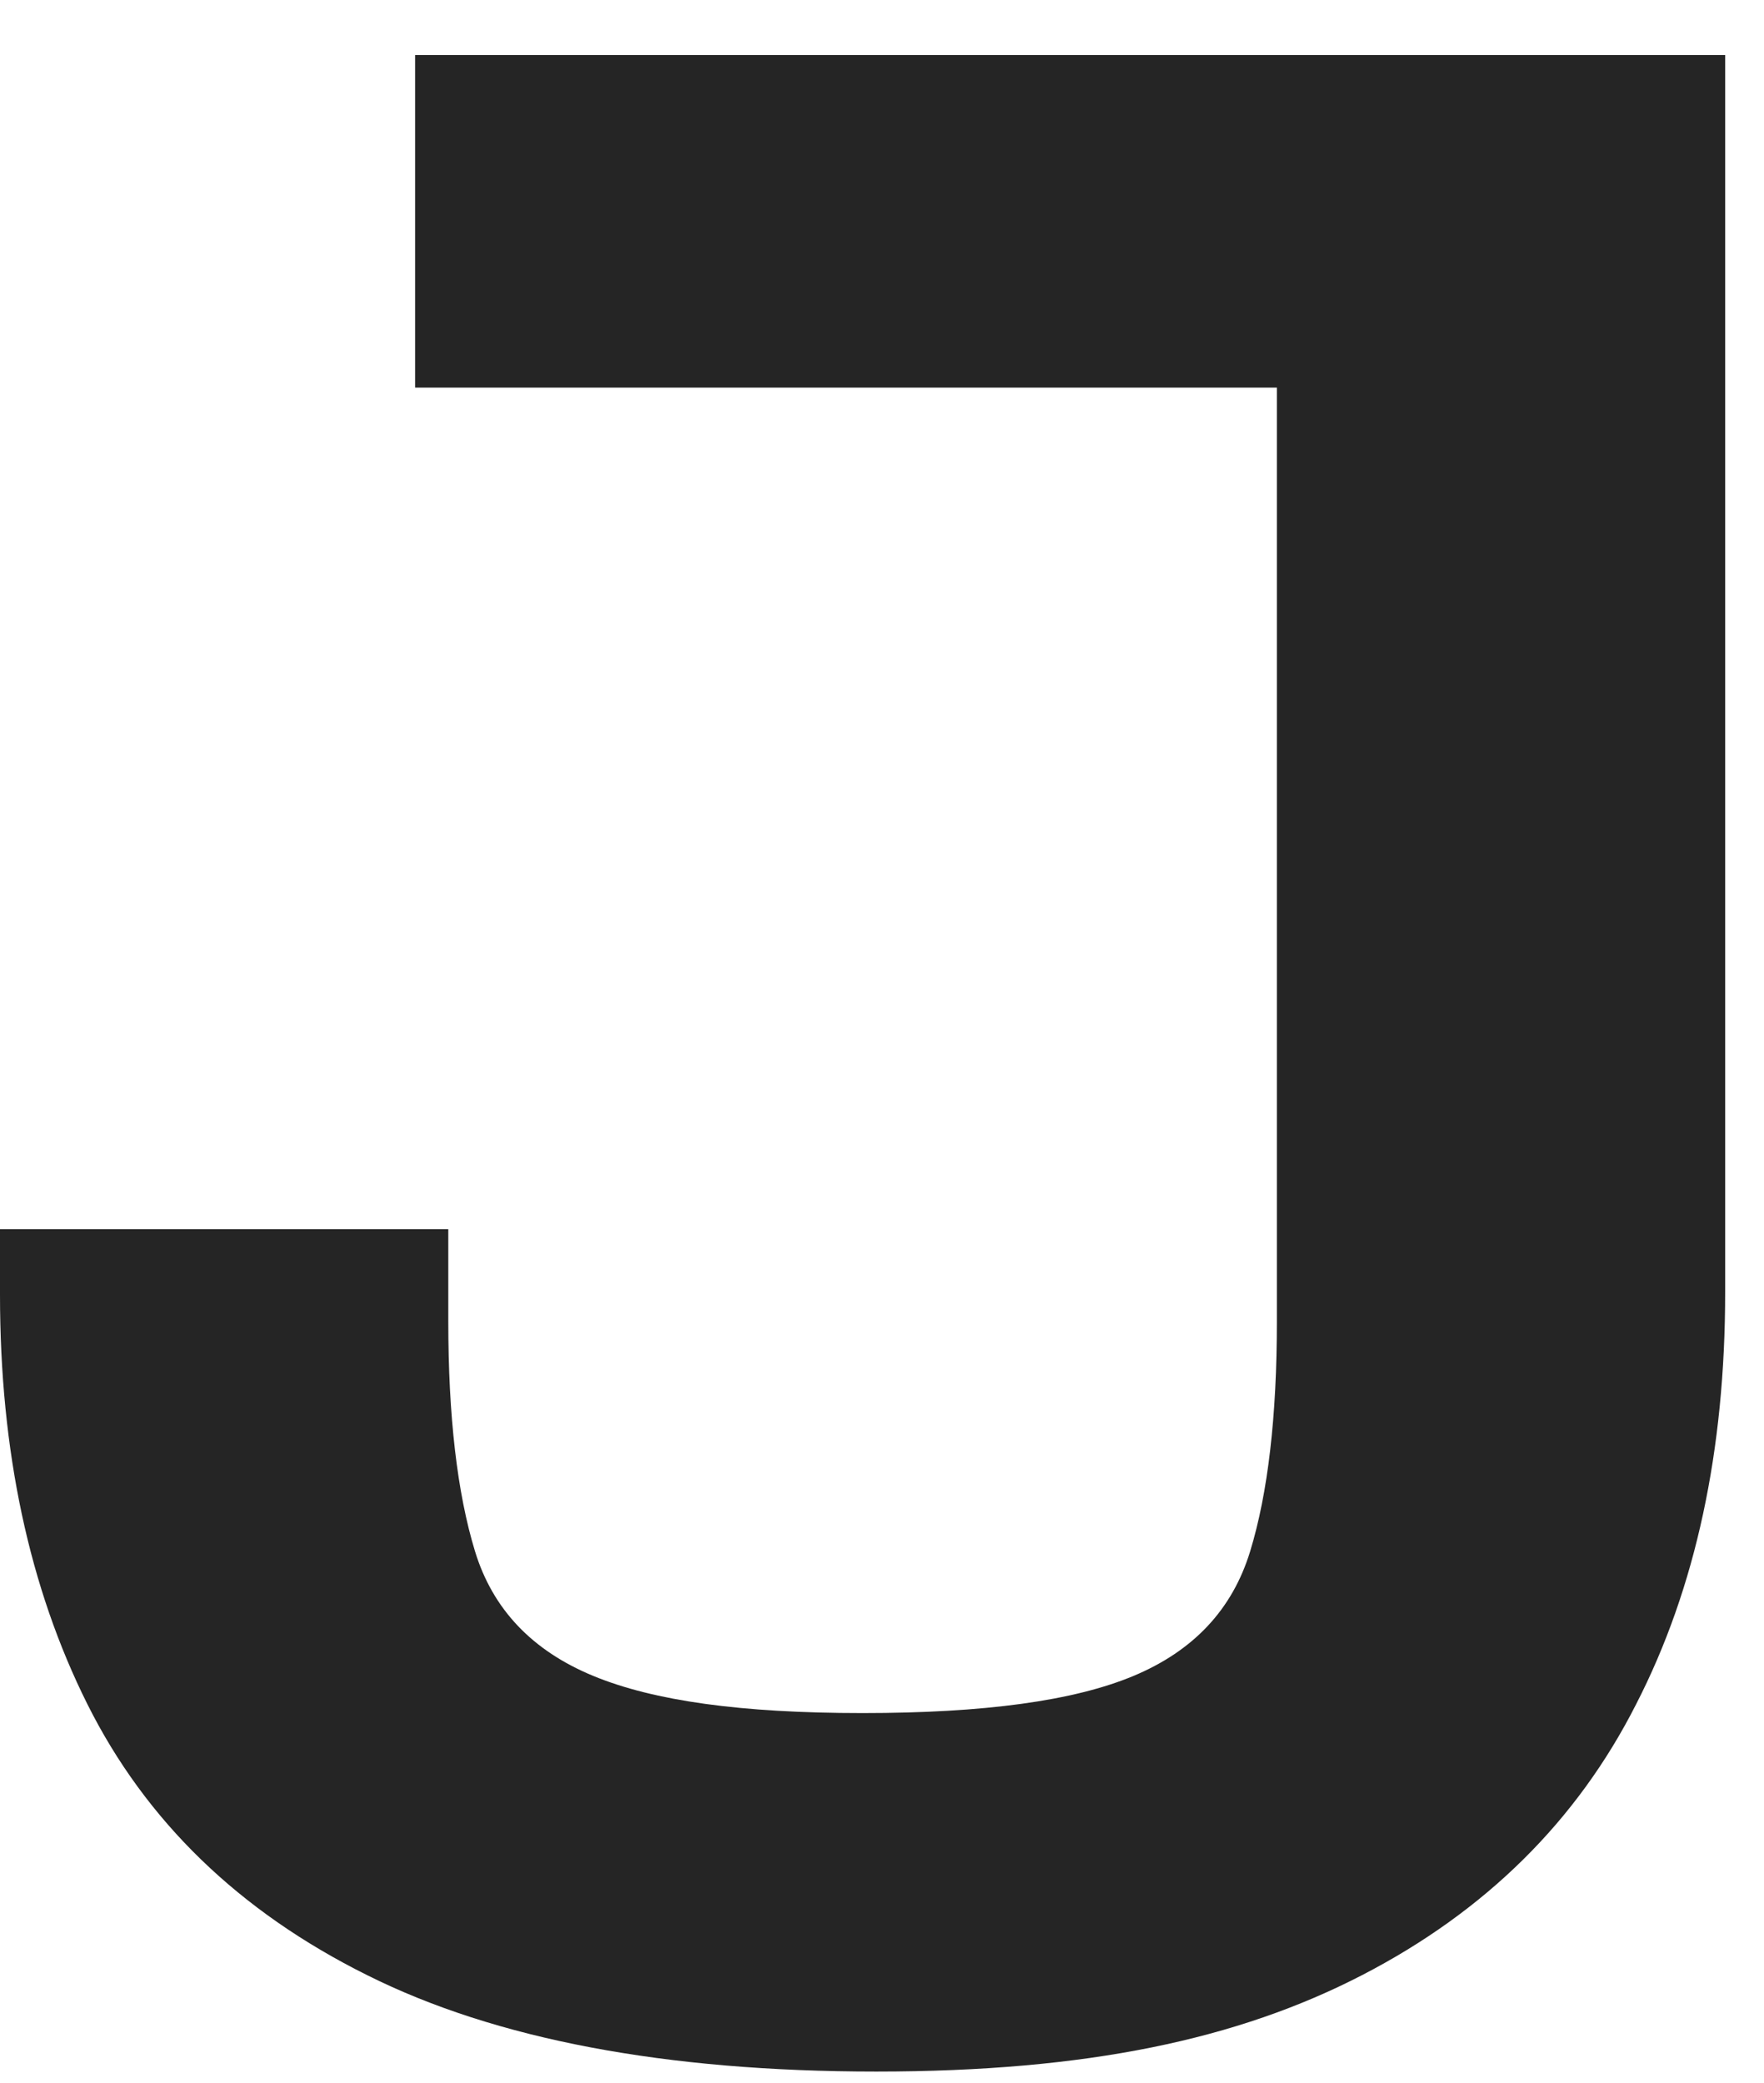
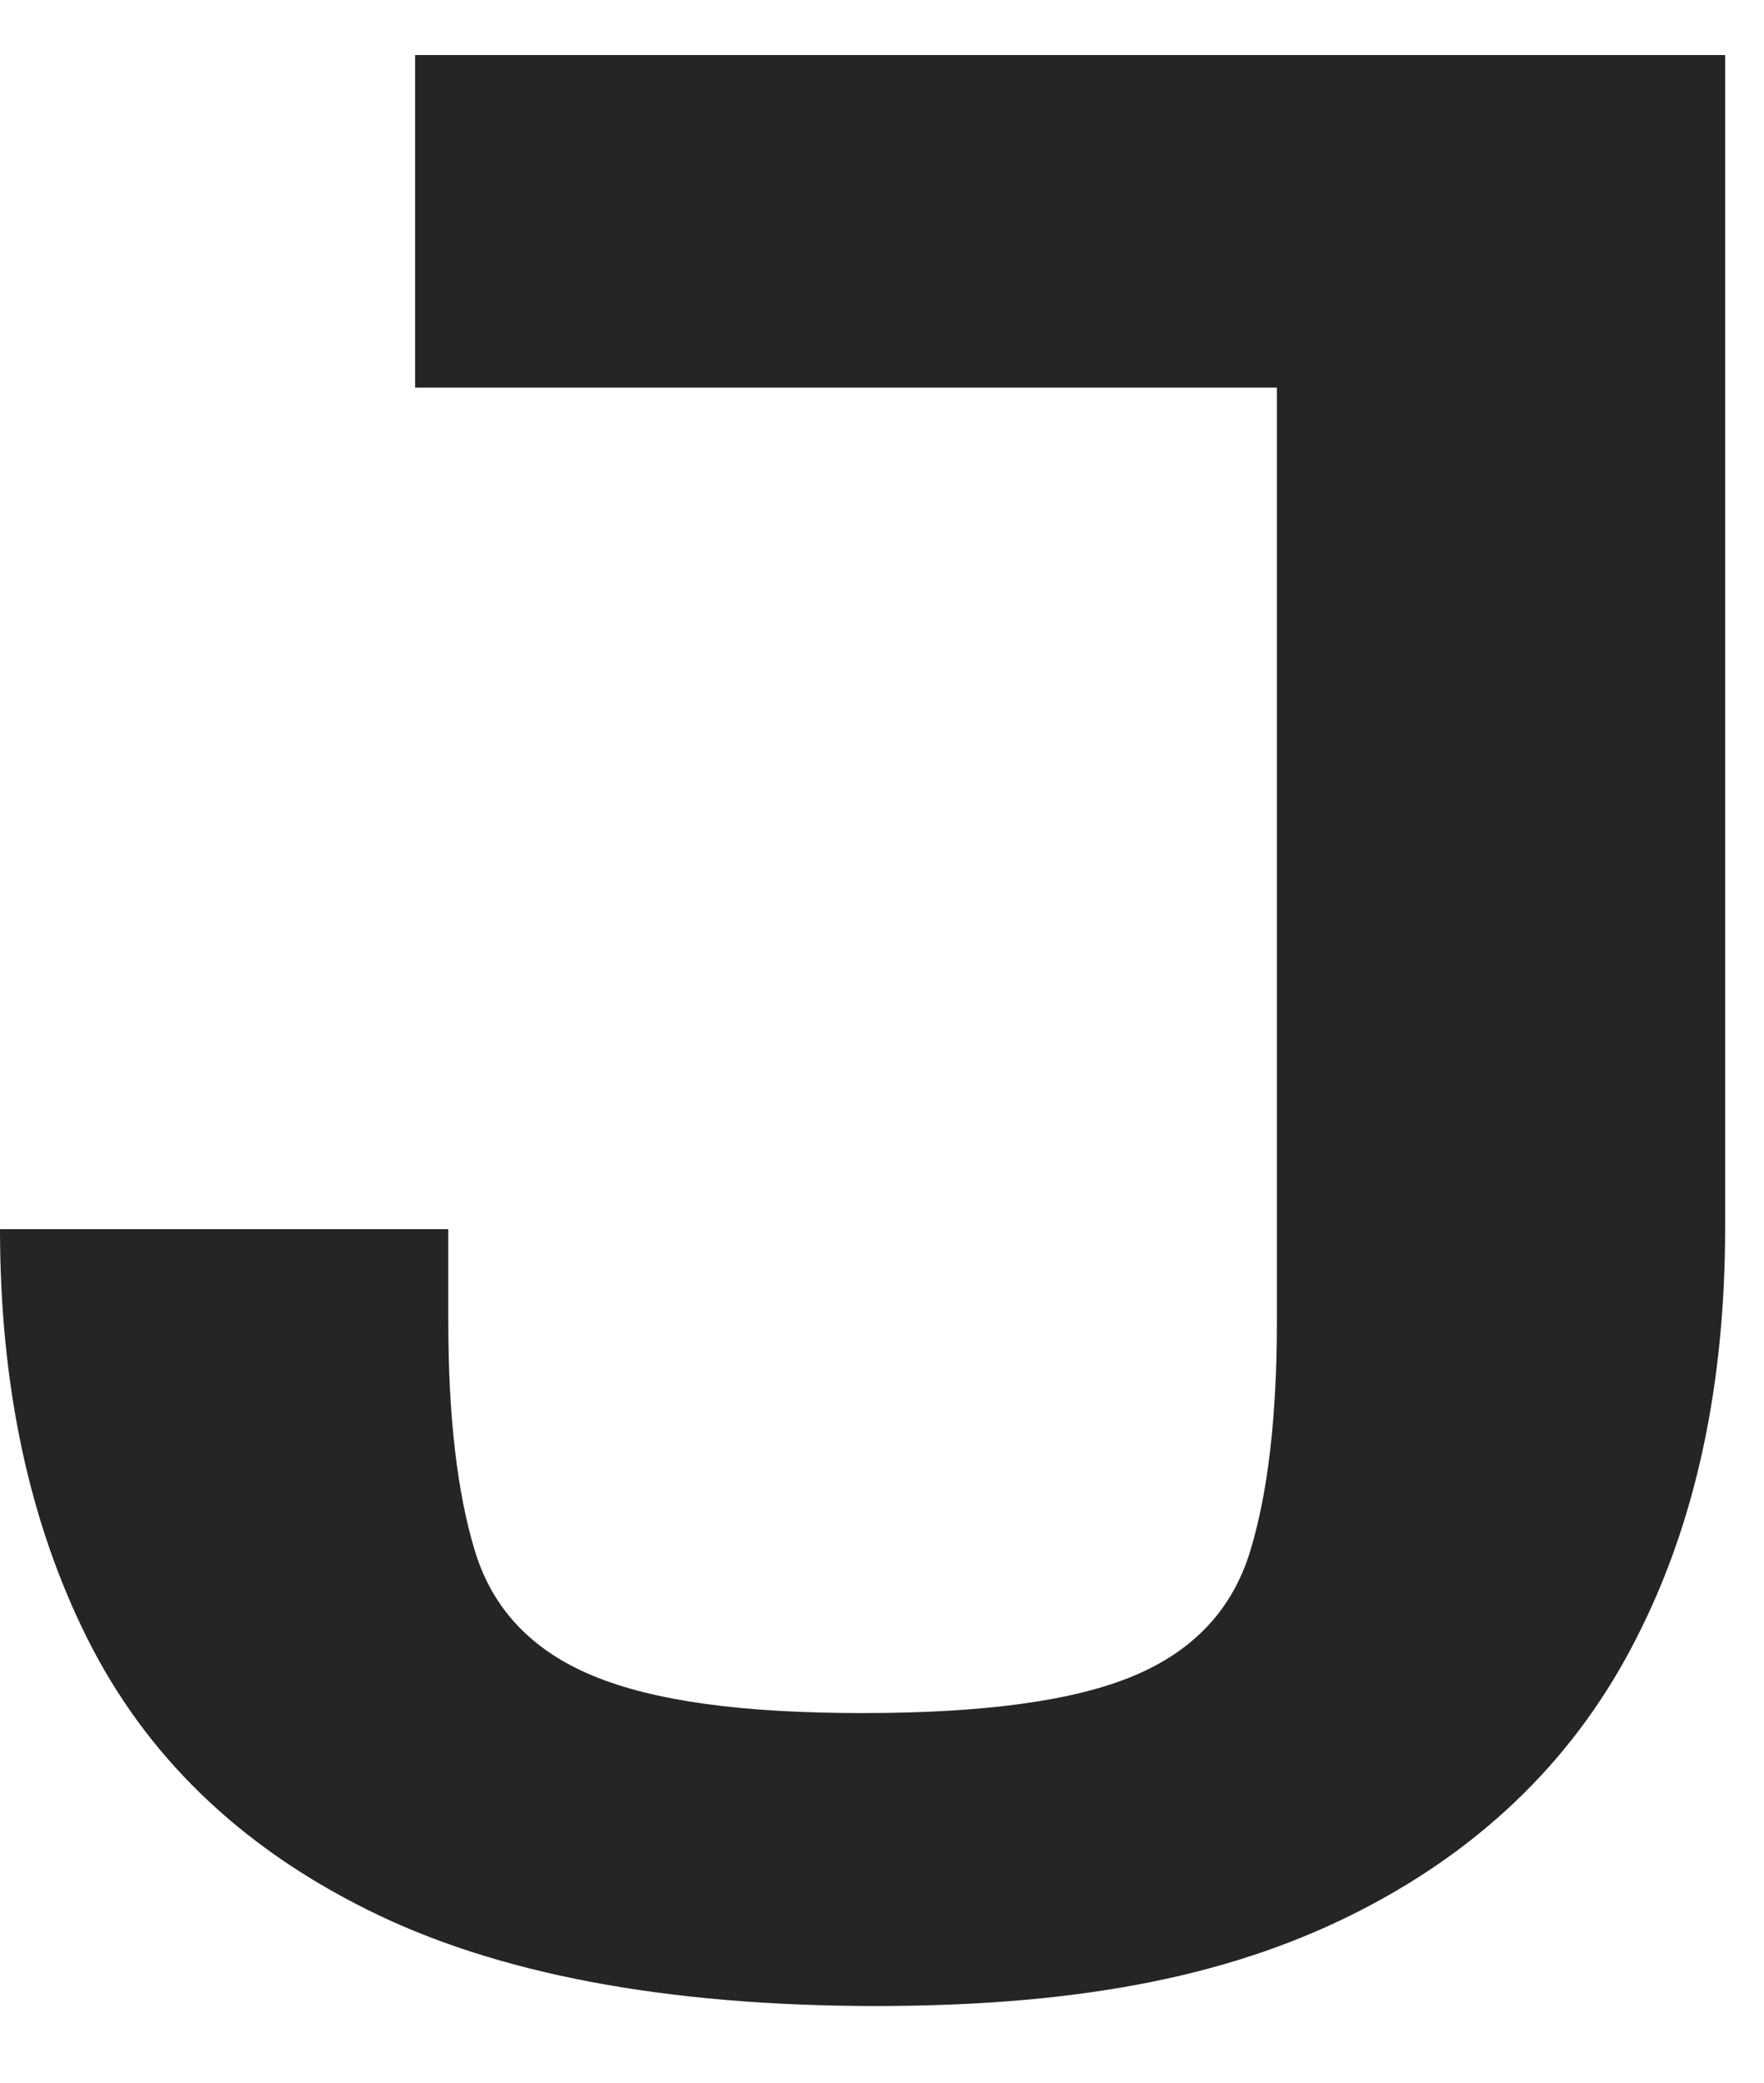
<svg xmlns="http://www.w3.org/2000/svg" id="Capa_1" version="1.1" viewBox="0 0 218 257.4">
  <defs>
    <style>
      .st0 {
        fill: #252525;
      }
    </style>
  </defs>
-   <path class="st0" d="M51.3,6.8v41.1h106.5v115.4c0,11.7-1.1,21.2-3.3,28.4-2.2,7.2-7,12.3-14.4,15.4-7.4,3.1-18.5,4.6-33.5,4.6s-25.8-1.5-33.3-4.6c-7.5-3.1-12.4-8.2-14.6-15.4-2.2-7.2-3.3-16.7-3.3-28.4v-11.4H0v8.1c0,19.3,3.6,36.2,10.8,50.6,7.2,14.4,18.7,25.6,34.6,33.5,15.8,7.9,36.8,11.9,62.9,11.9s44.7-4,60-11.9c15.3-7.9,26.6-19.1,33.9-33.5,7.4-14.4,11-31.4,11-50.9V6.8H51.3Z" />
+   <path class="st0" d="M51.3,6.8v41.1h106.5v115.4c0,11.7-1.1,21.2-3.3,28.4-2.2,7.2-7,12.3-14.4,15.4-7.4,3.1-18.5,4.6-33.5,4.6s-25.8-1.5-33.3-4.6c-7.5-3.1-12.4-8.2-14.6-15.4-2.2-7.2-3.3-16.7-3.3-28.4v-11.4H0c0,19.3,3.6,36.2,10.8,50.6,7.2,14.4,18.7,25.6,34.6,33.5,15.8,7.9,36.8,11.9,62.9,11.9s44.7-4,60-11.9c15.3-7.9,26.6-19.1,33.9-33.5,7.4-14.4,11-31.4,11-50.9V6.8H51.3Z" />
</svg>